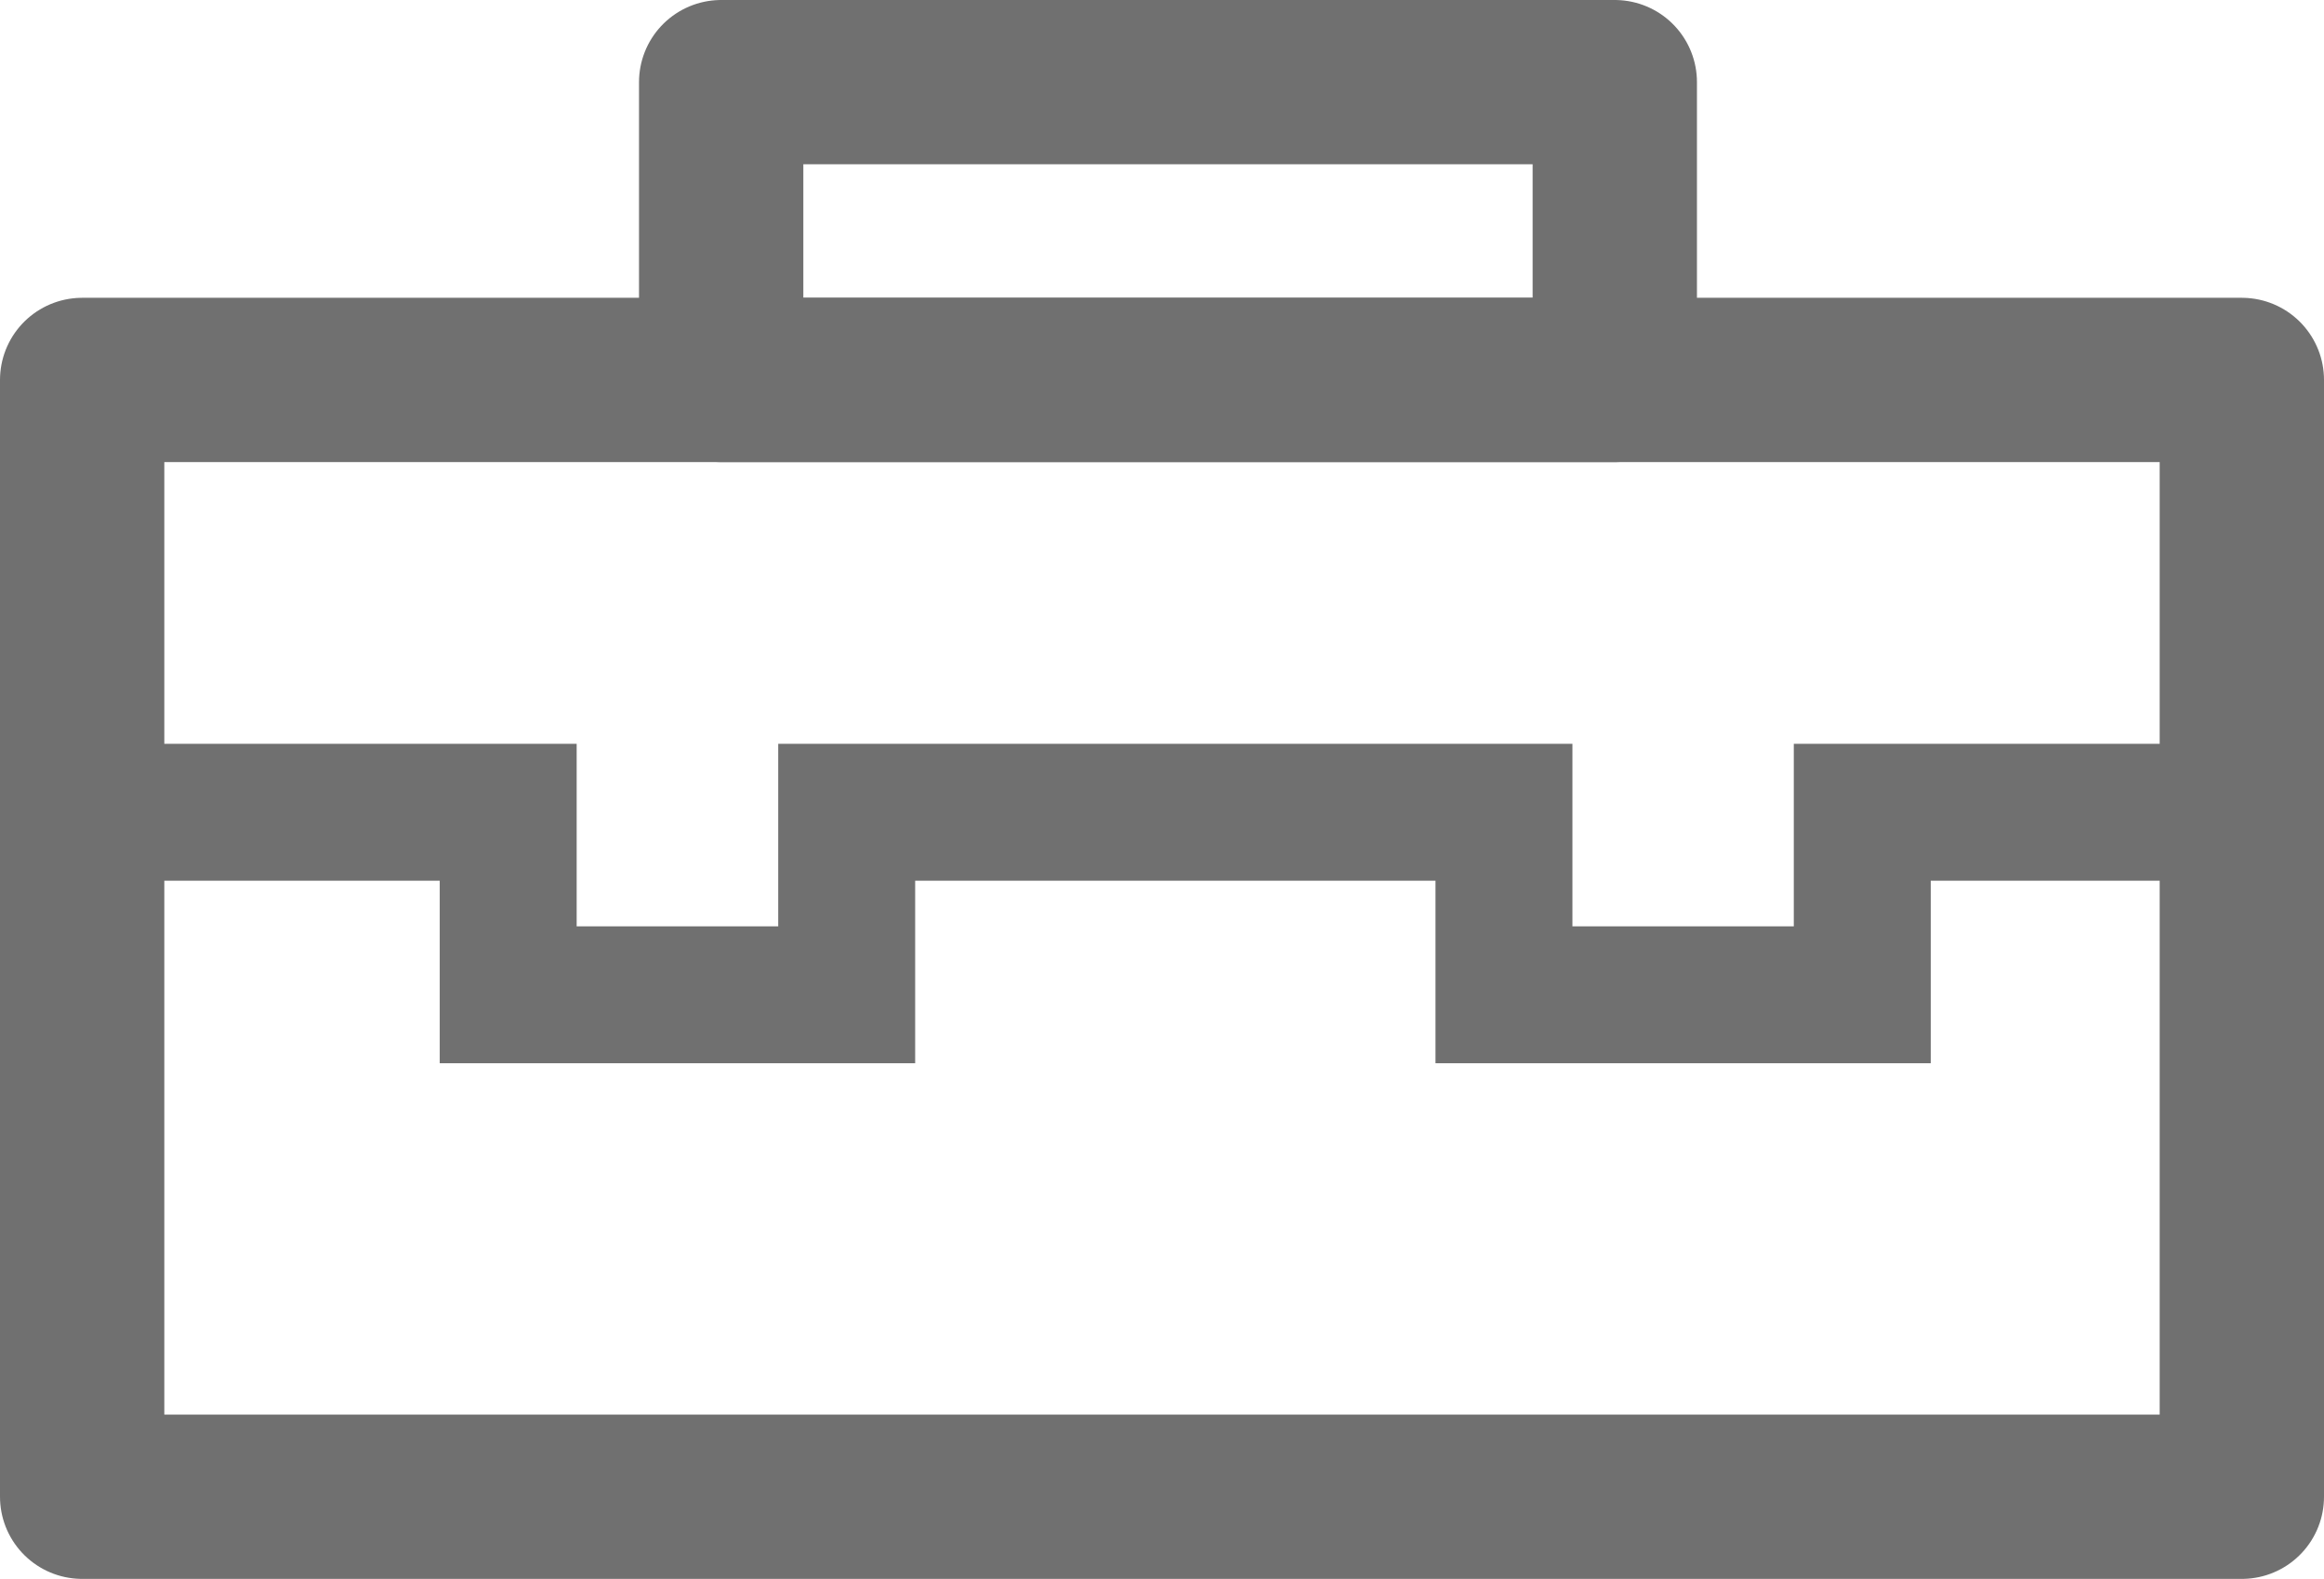
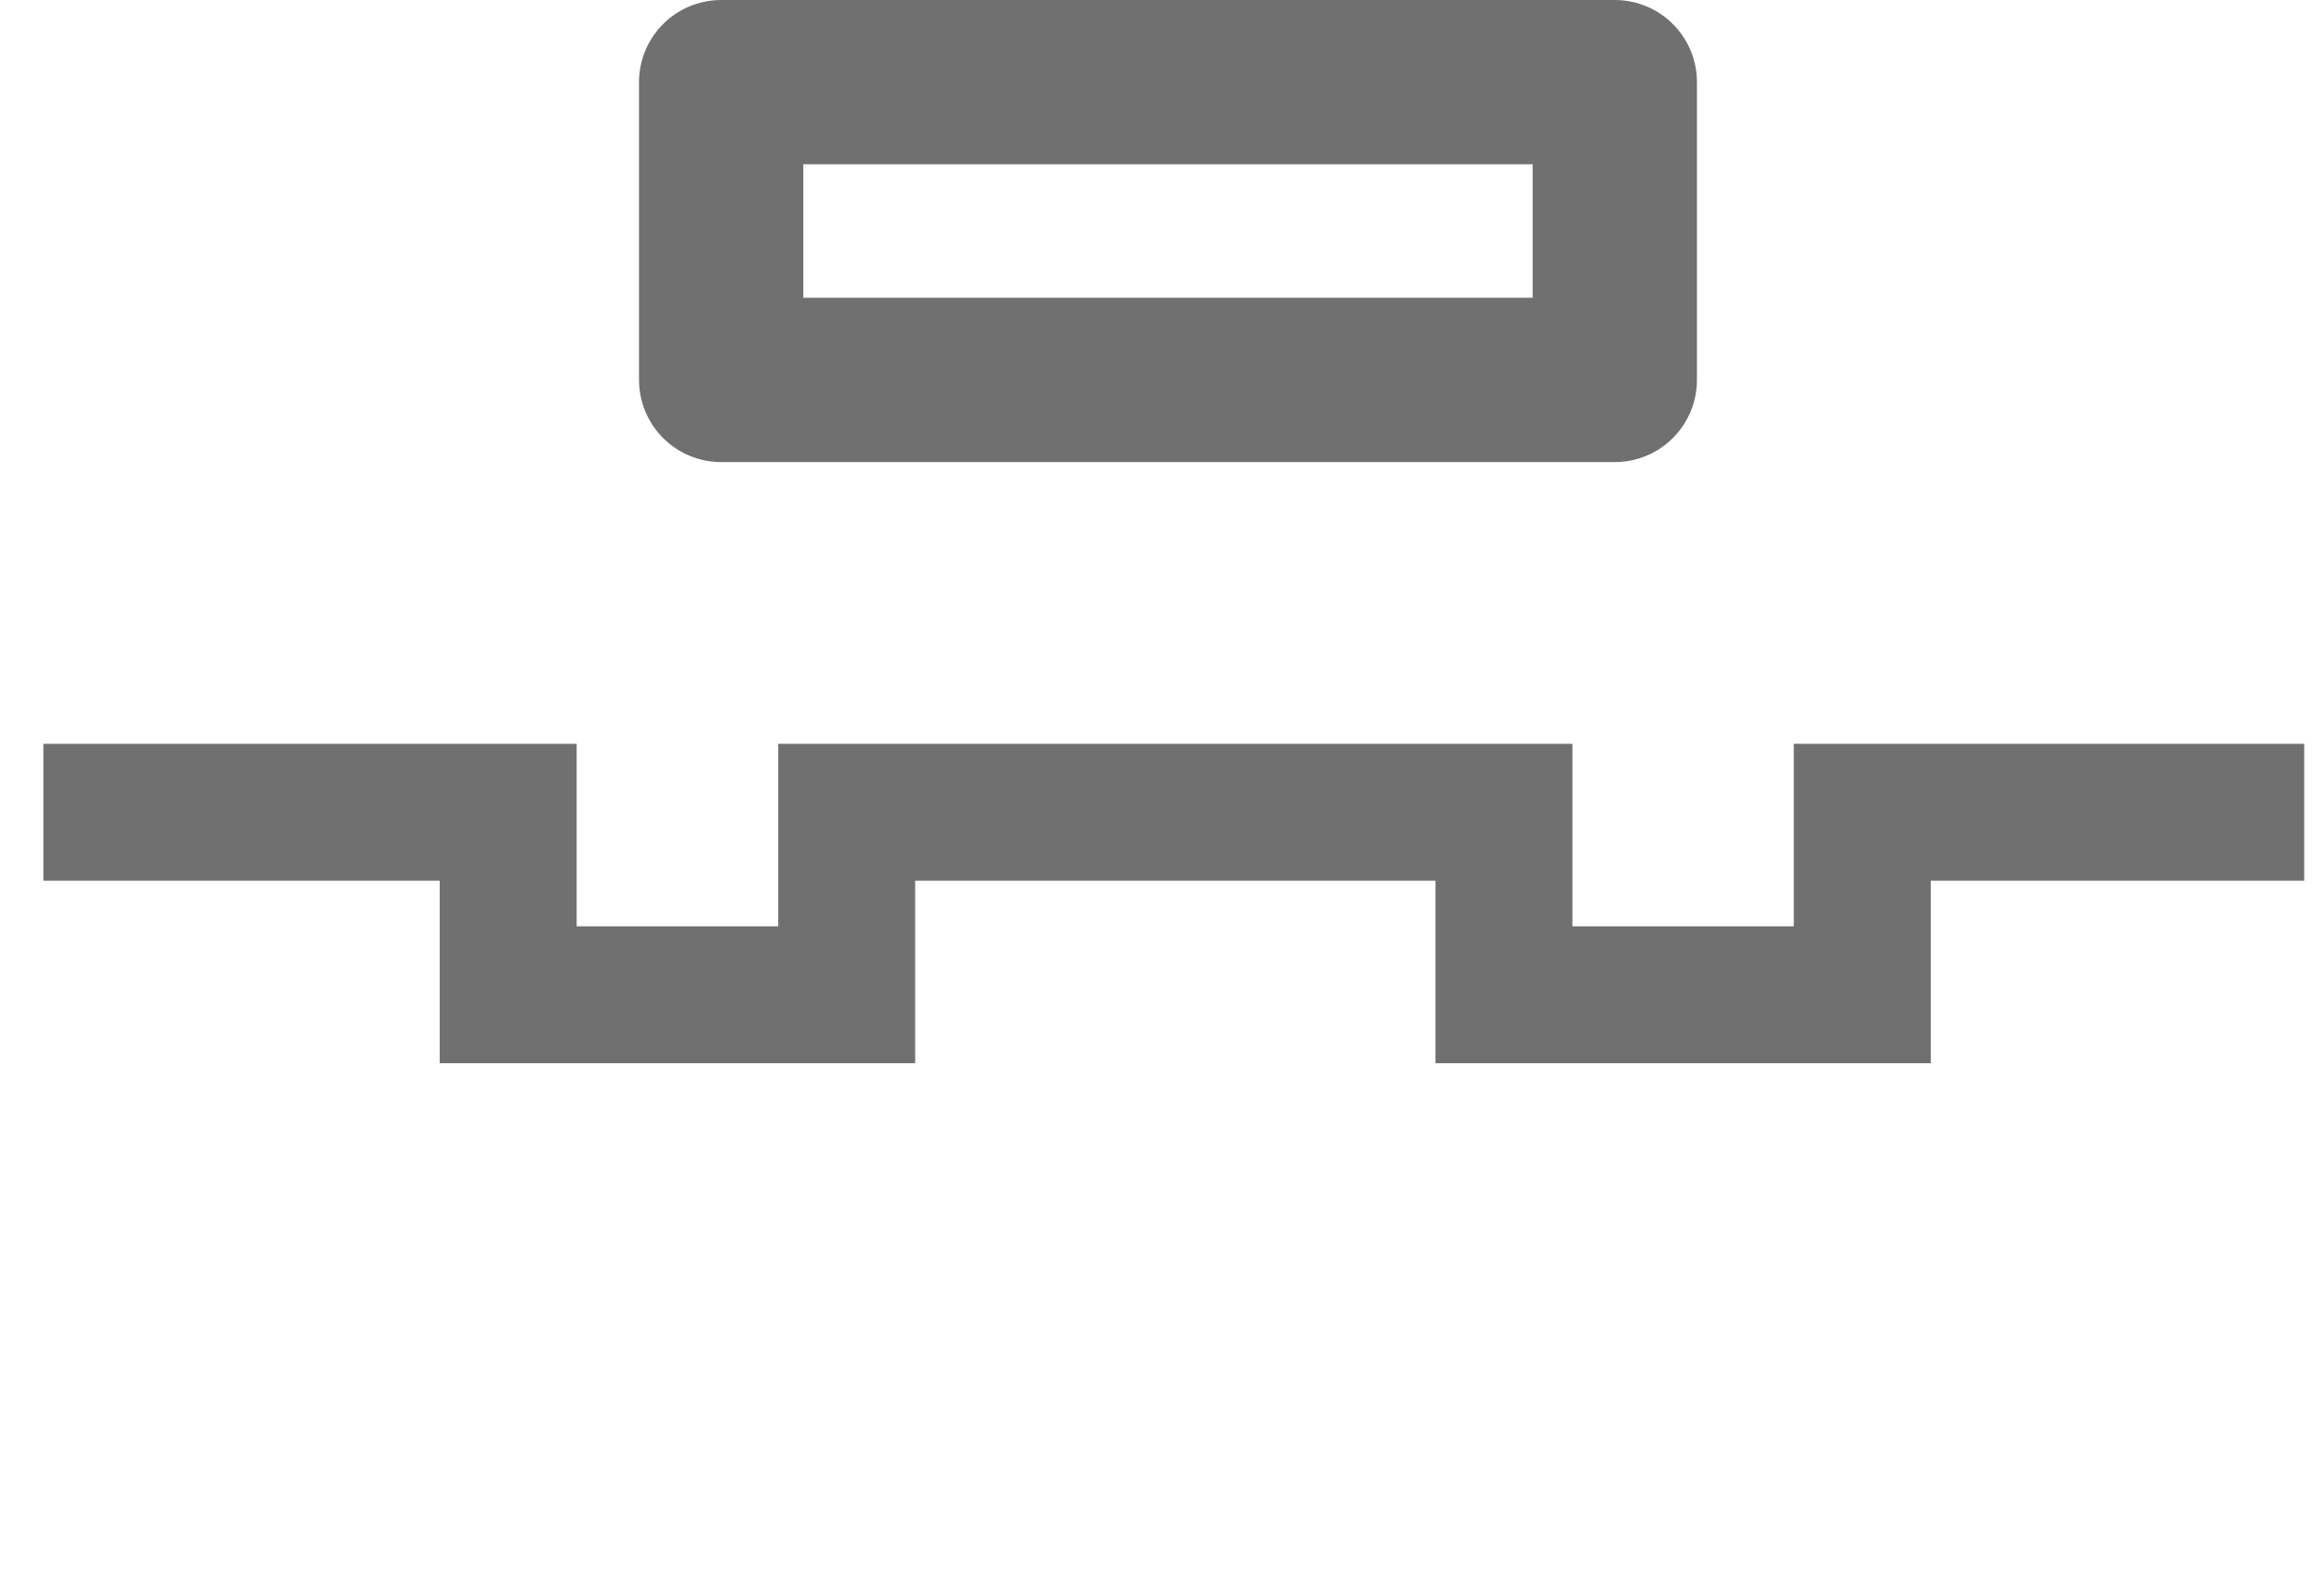
<svg xmlns="http://www.w3.org/2000/svg" width="25.458" height="17.3" viewBox="0 0 25.458 17.3">
  <g id="Department" transform="translate(-576.1 -1047.1)">
    <g id="Gruppe_5" data-name="Gruppe 5" transform="translate(-8641.5 -3030.5)">
-       <path id="Pfad_3" data-name="Pfad 3" d="M0,0H23.658V12.237H0Z" transform="translate(9218.5 4081.763)" fill="rgba(255,255,255,0)" stroke="#707070" stroke-linecap="square" stroke-linejoin="round" stroke-width="1.8" />
      <path id="Pfad_4" data-name="Pfad 4" d="M0,0H9.789V3.263H0Z" transform="translate(9225.5 4078.5)" fill="rgba(255,255,255,0)" stroke="#707070" stroke-linecap="square" stroke-linejoin="round" stroke-width="1.8" />
    </g>
    <path id="Pfad_5" data-name="Pfad 5" d="M.325,0H4.667V2H8.375V0h7.2V2H19.5V0h4.091" transform="translate(577 1056)" fill="none" stroke="#707070" stroke-linecap="square" stroke-width="1.5" />
  </g>
</svg>